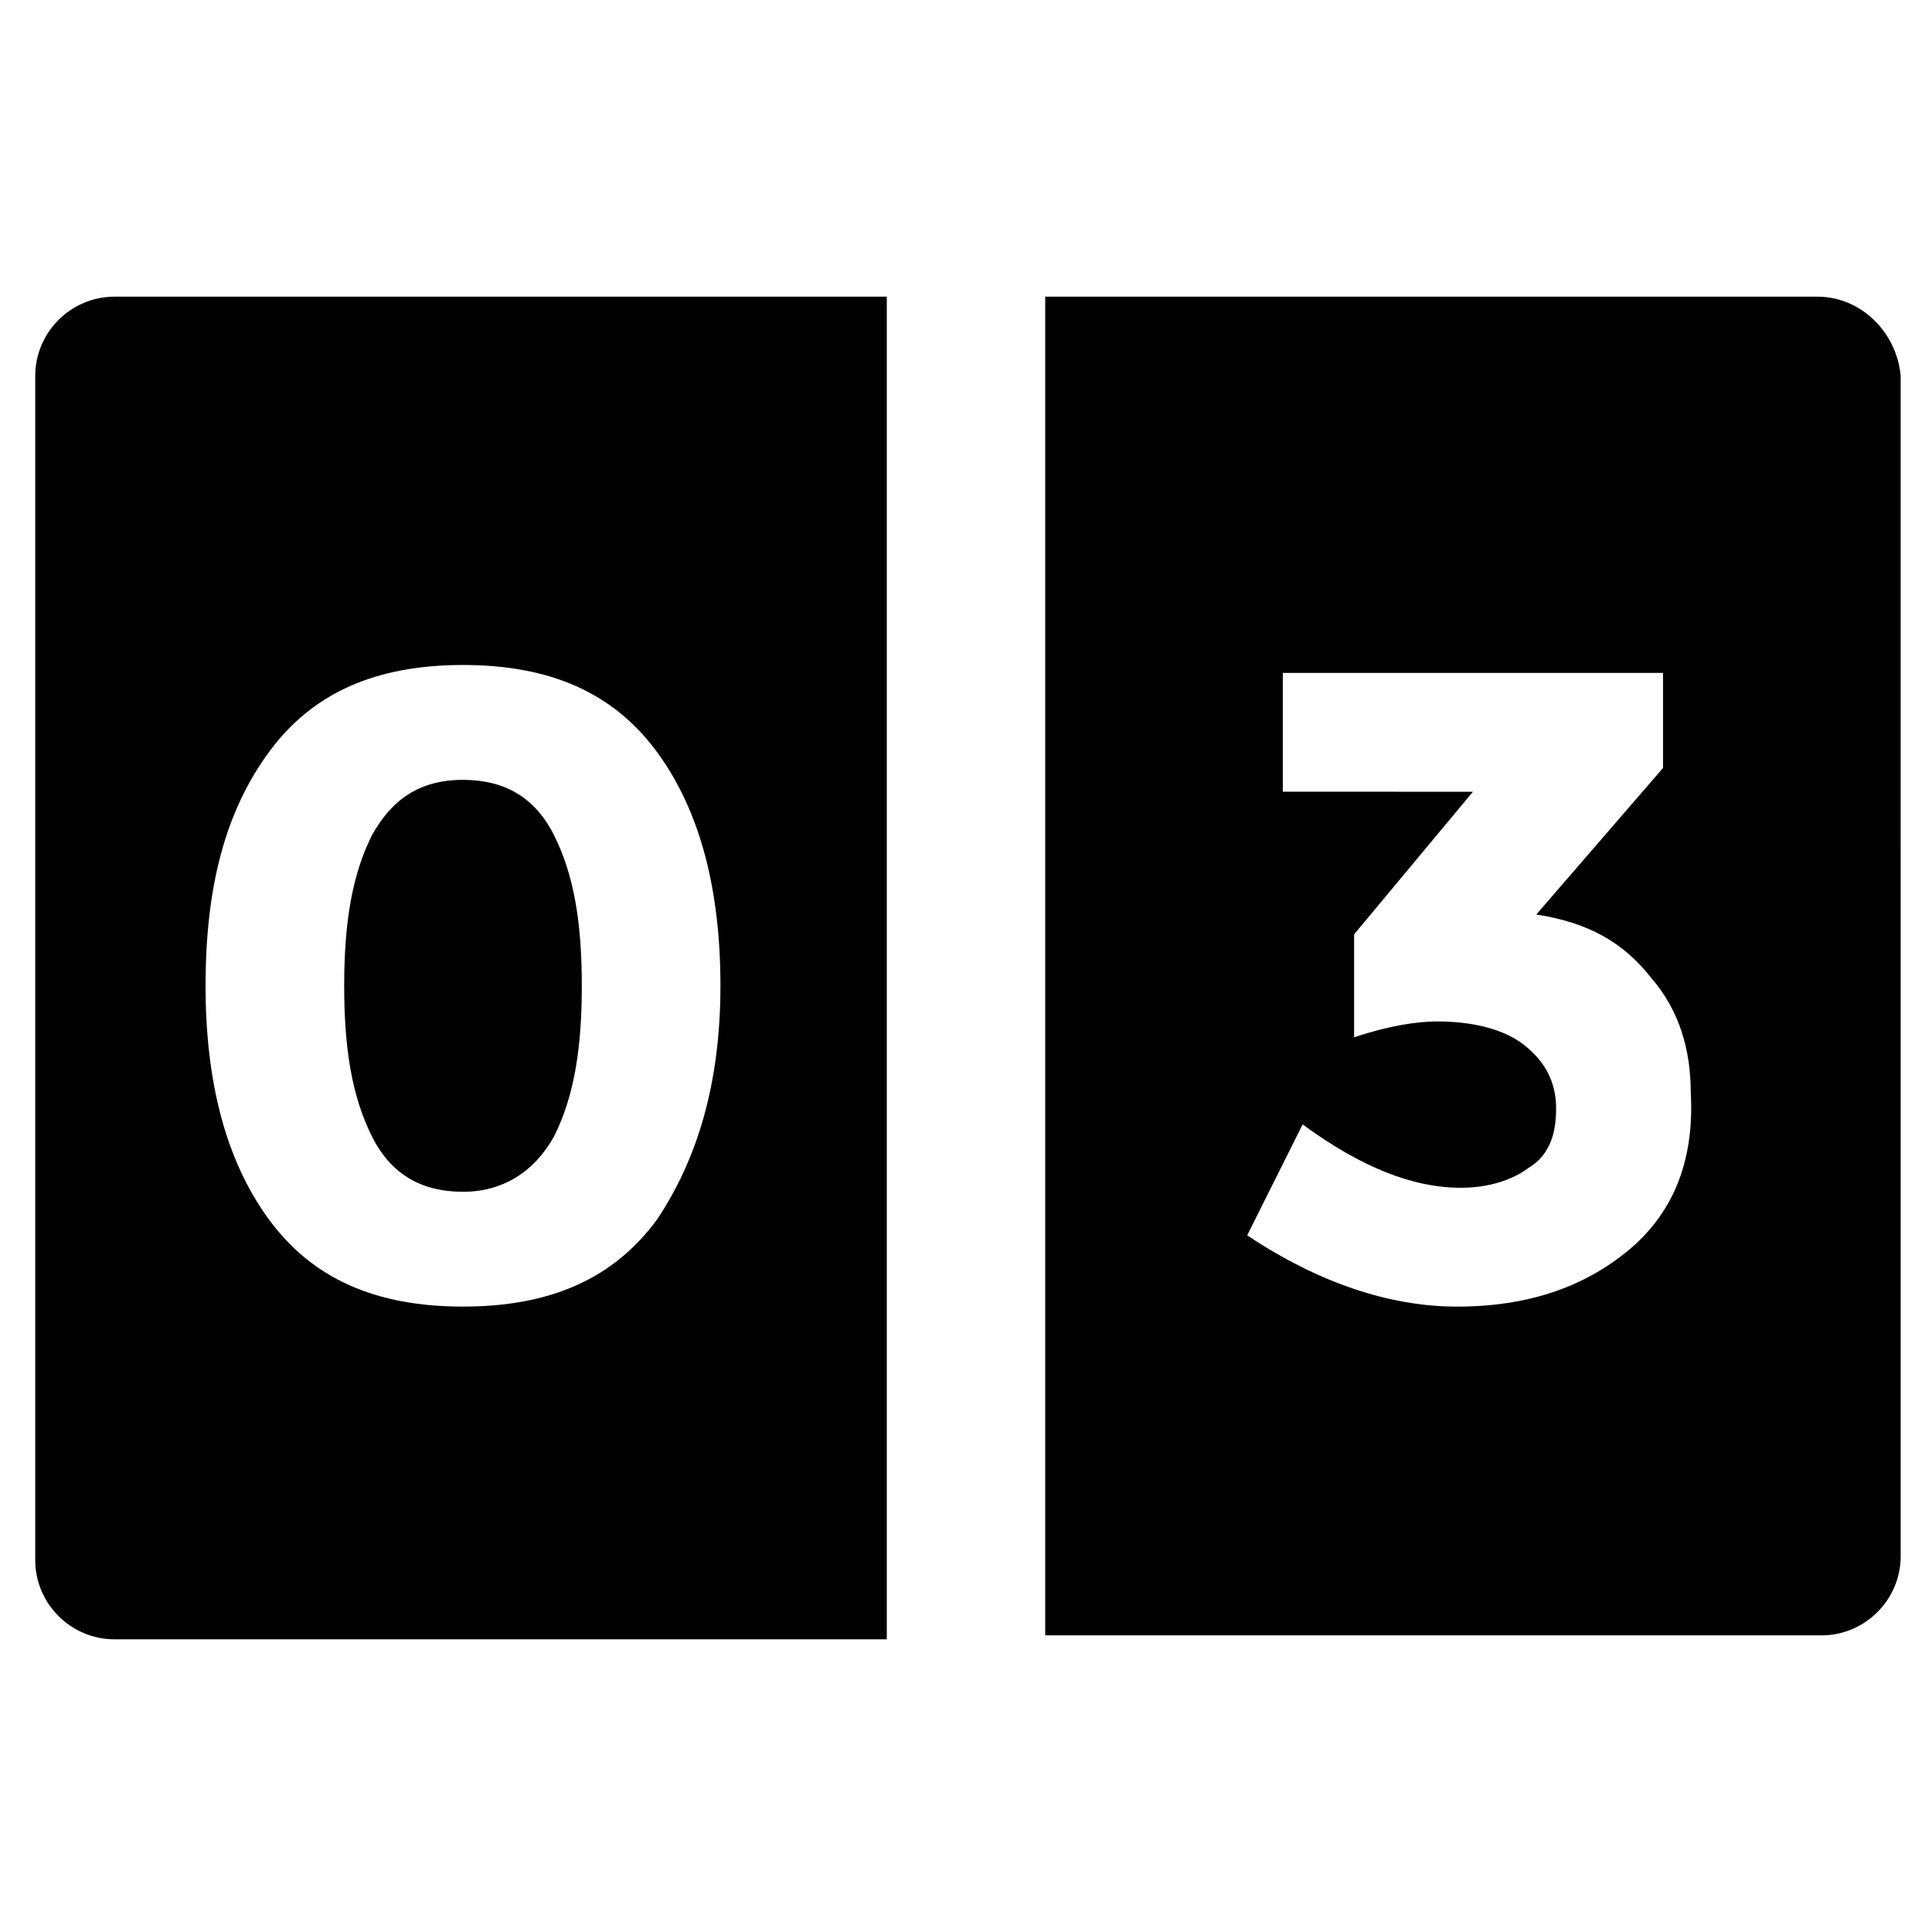
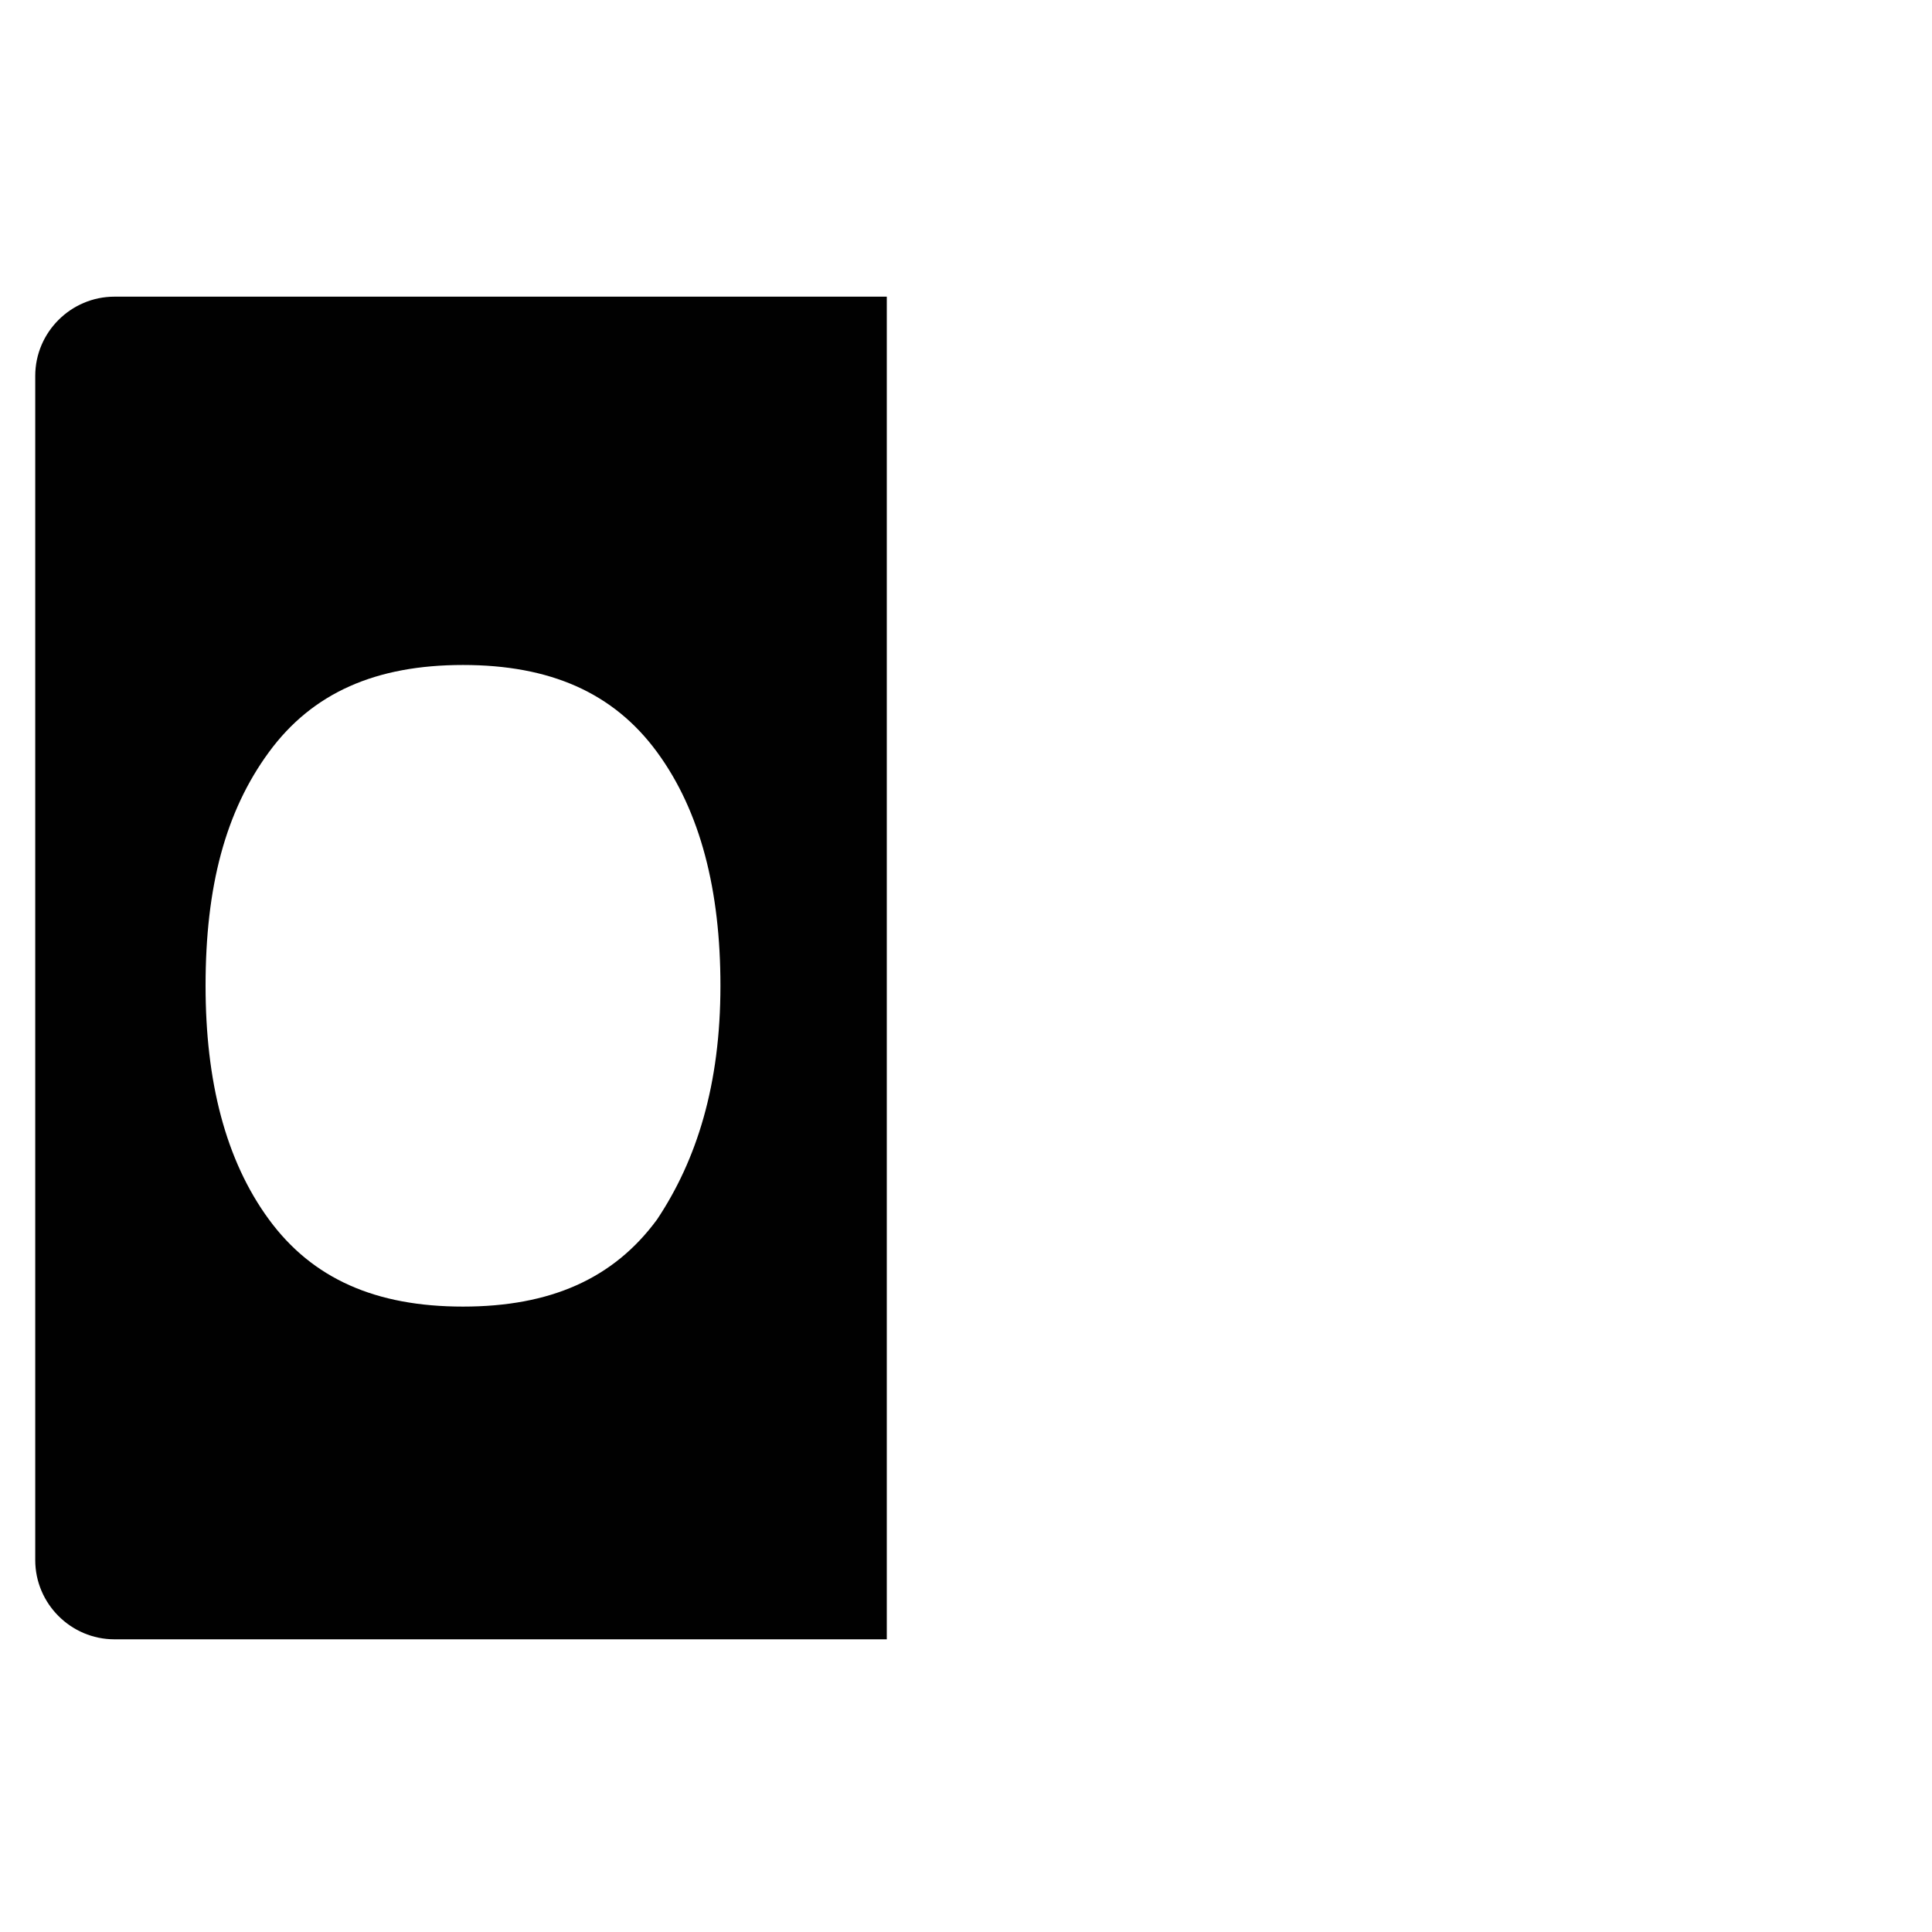
<svg xmlns="http://www.w3.org/2000/svg" width="800px" height="800px" version="1.1" viewBox="144 144 512 512">
  <g fill="#010101">
    <path d="m174.33 222.62c-11.547 0-20.992 9.445-20.992 20.992v313.83c0 11.547 9.445 20.992 20.992 20.992l204.68-0.004v-355.81zm143.8 244.55c-11.547 15.742-28.34 23.09-51.43 23.09-23.09 0-39.887-7.348-51.43-23.09-11.547-15.742-16.793-36.734-16.793-61.926 0-26.238 5.246-46.184 16.793-61.926 11.547-15.742 28.34-23.09 51.43-23.09 23.09 0 39.887 7.348 51.43 23.09 11.547 15.742 16.793 36.734 16.793 61.926 0 26.242-6.297 46.184-16.793 61.926z" />
-     <path d="m266.7 350.67c-11.547 0-18.895 5.246-24.141 14.695-5.246 10.496-7.348 23.09-7.348 39.887 0 16.793 2.098 29.391 7.348 39.887 5.246 10.496 13.645 14.695 24.141 14.695 10.496 0 18.895-5.246 24.141-14.695 5.246-10.496 7.348-23.09 7.348-39.887 0-16.793-2.098-29.391-7.348-39.887-5.25-10.496-13.645-14.695-24.141-14.695z" />
-     <path d="m625.66 222.62h-204.67v354.77h205.72c11.547 0 20.992-9.445 20.992-20.992l-0.004-312.78c-1.047-11.547-10.496-20.992-22.039-20.992zm-50.383 252.95c-11.547 9.445-26.238 14.695-45.133 14.695-17.844 0-36.734-6.297-55.629-18.895l14.695-29.391c15.742 11.547 29.391 16.793 41.984 16.793 7.348 0 13.645-2.098 17.844-5.246 5.246-3.148 7.348-8.398 7.348-15.742 0-7.348-3.148-12.594-8.398-16.793-5.246-4.199-13.645-6.297-23.09-6.297-5.246 0-12.594 1.051-22.043 4.199v-27.289l31.488-37.785-50.383-0.004v-31.488h100.76v25.191l-33.586 38.836c13.645 2.098 23.09 7.348 30.438 16.793 7.348 8.398 10.496 18.895 10.496 30.438 1.051 18.895-5.246 32.539-16.793 41.984z" />
  </g>
</svg>